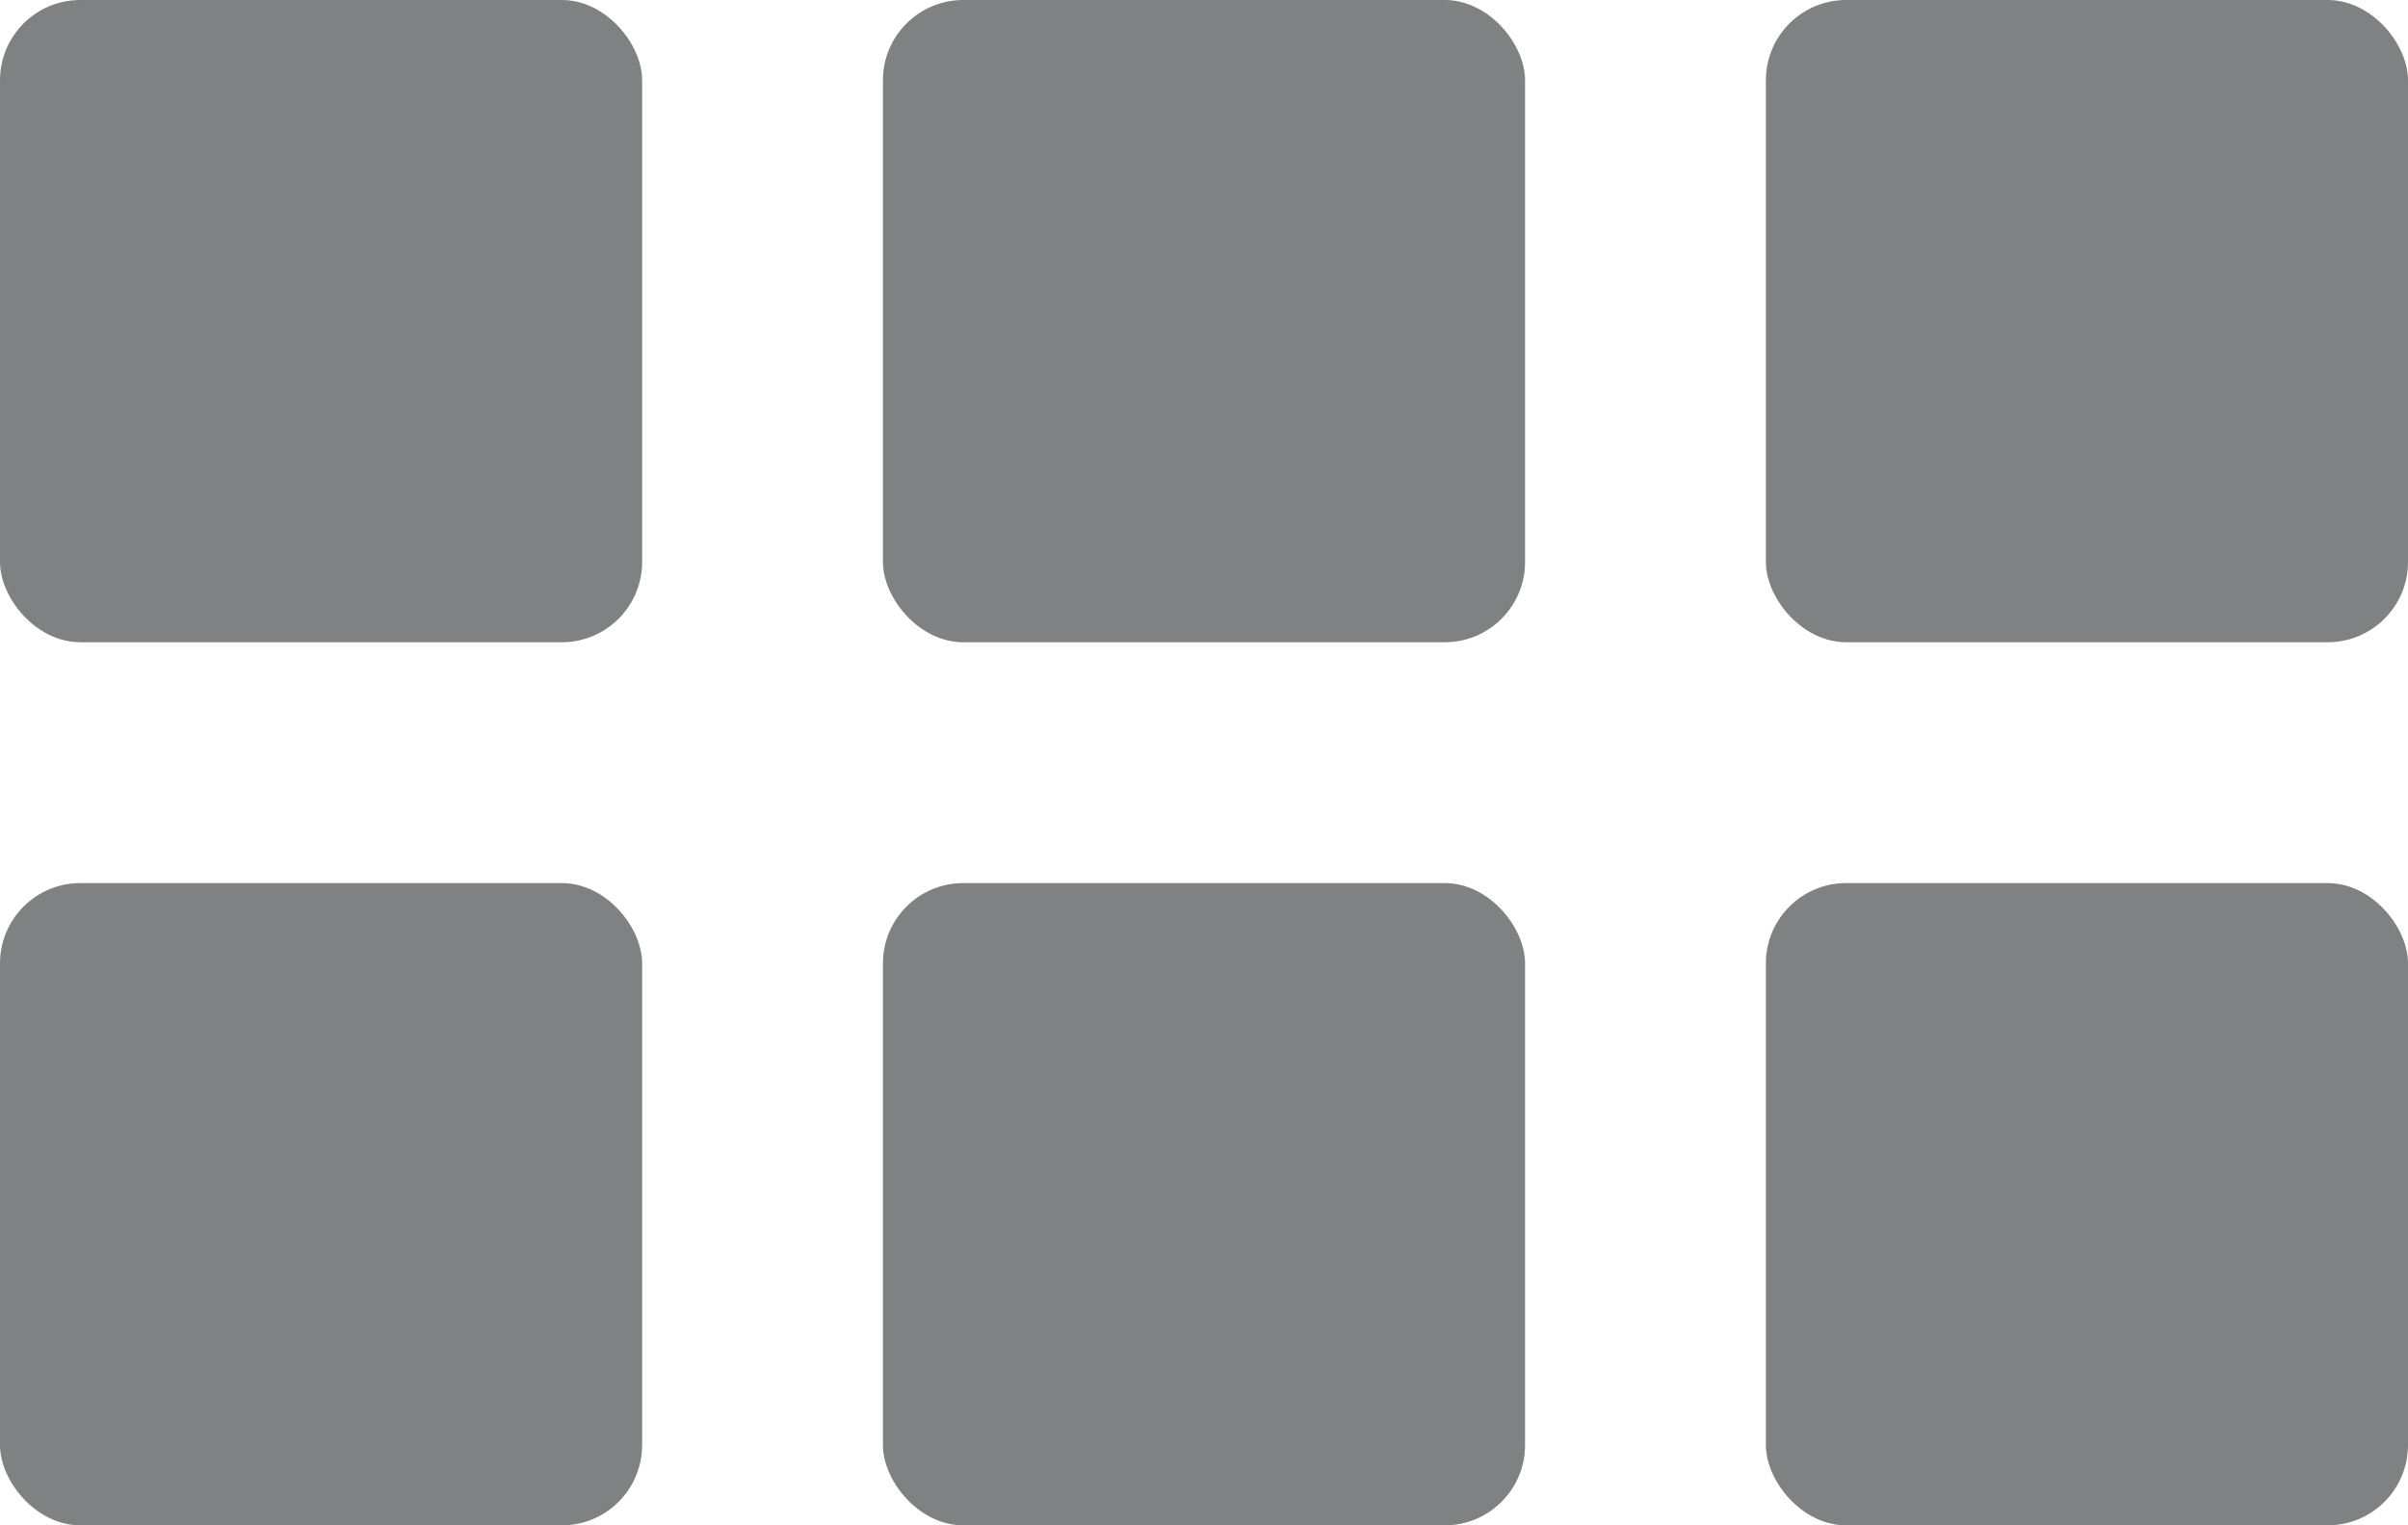
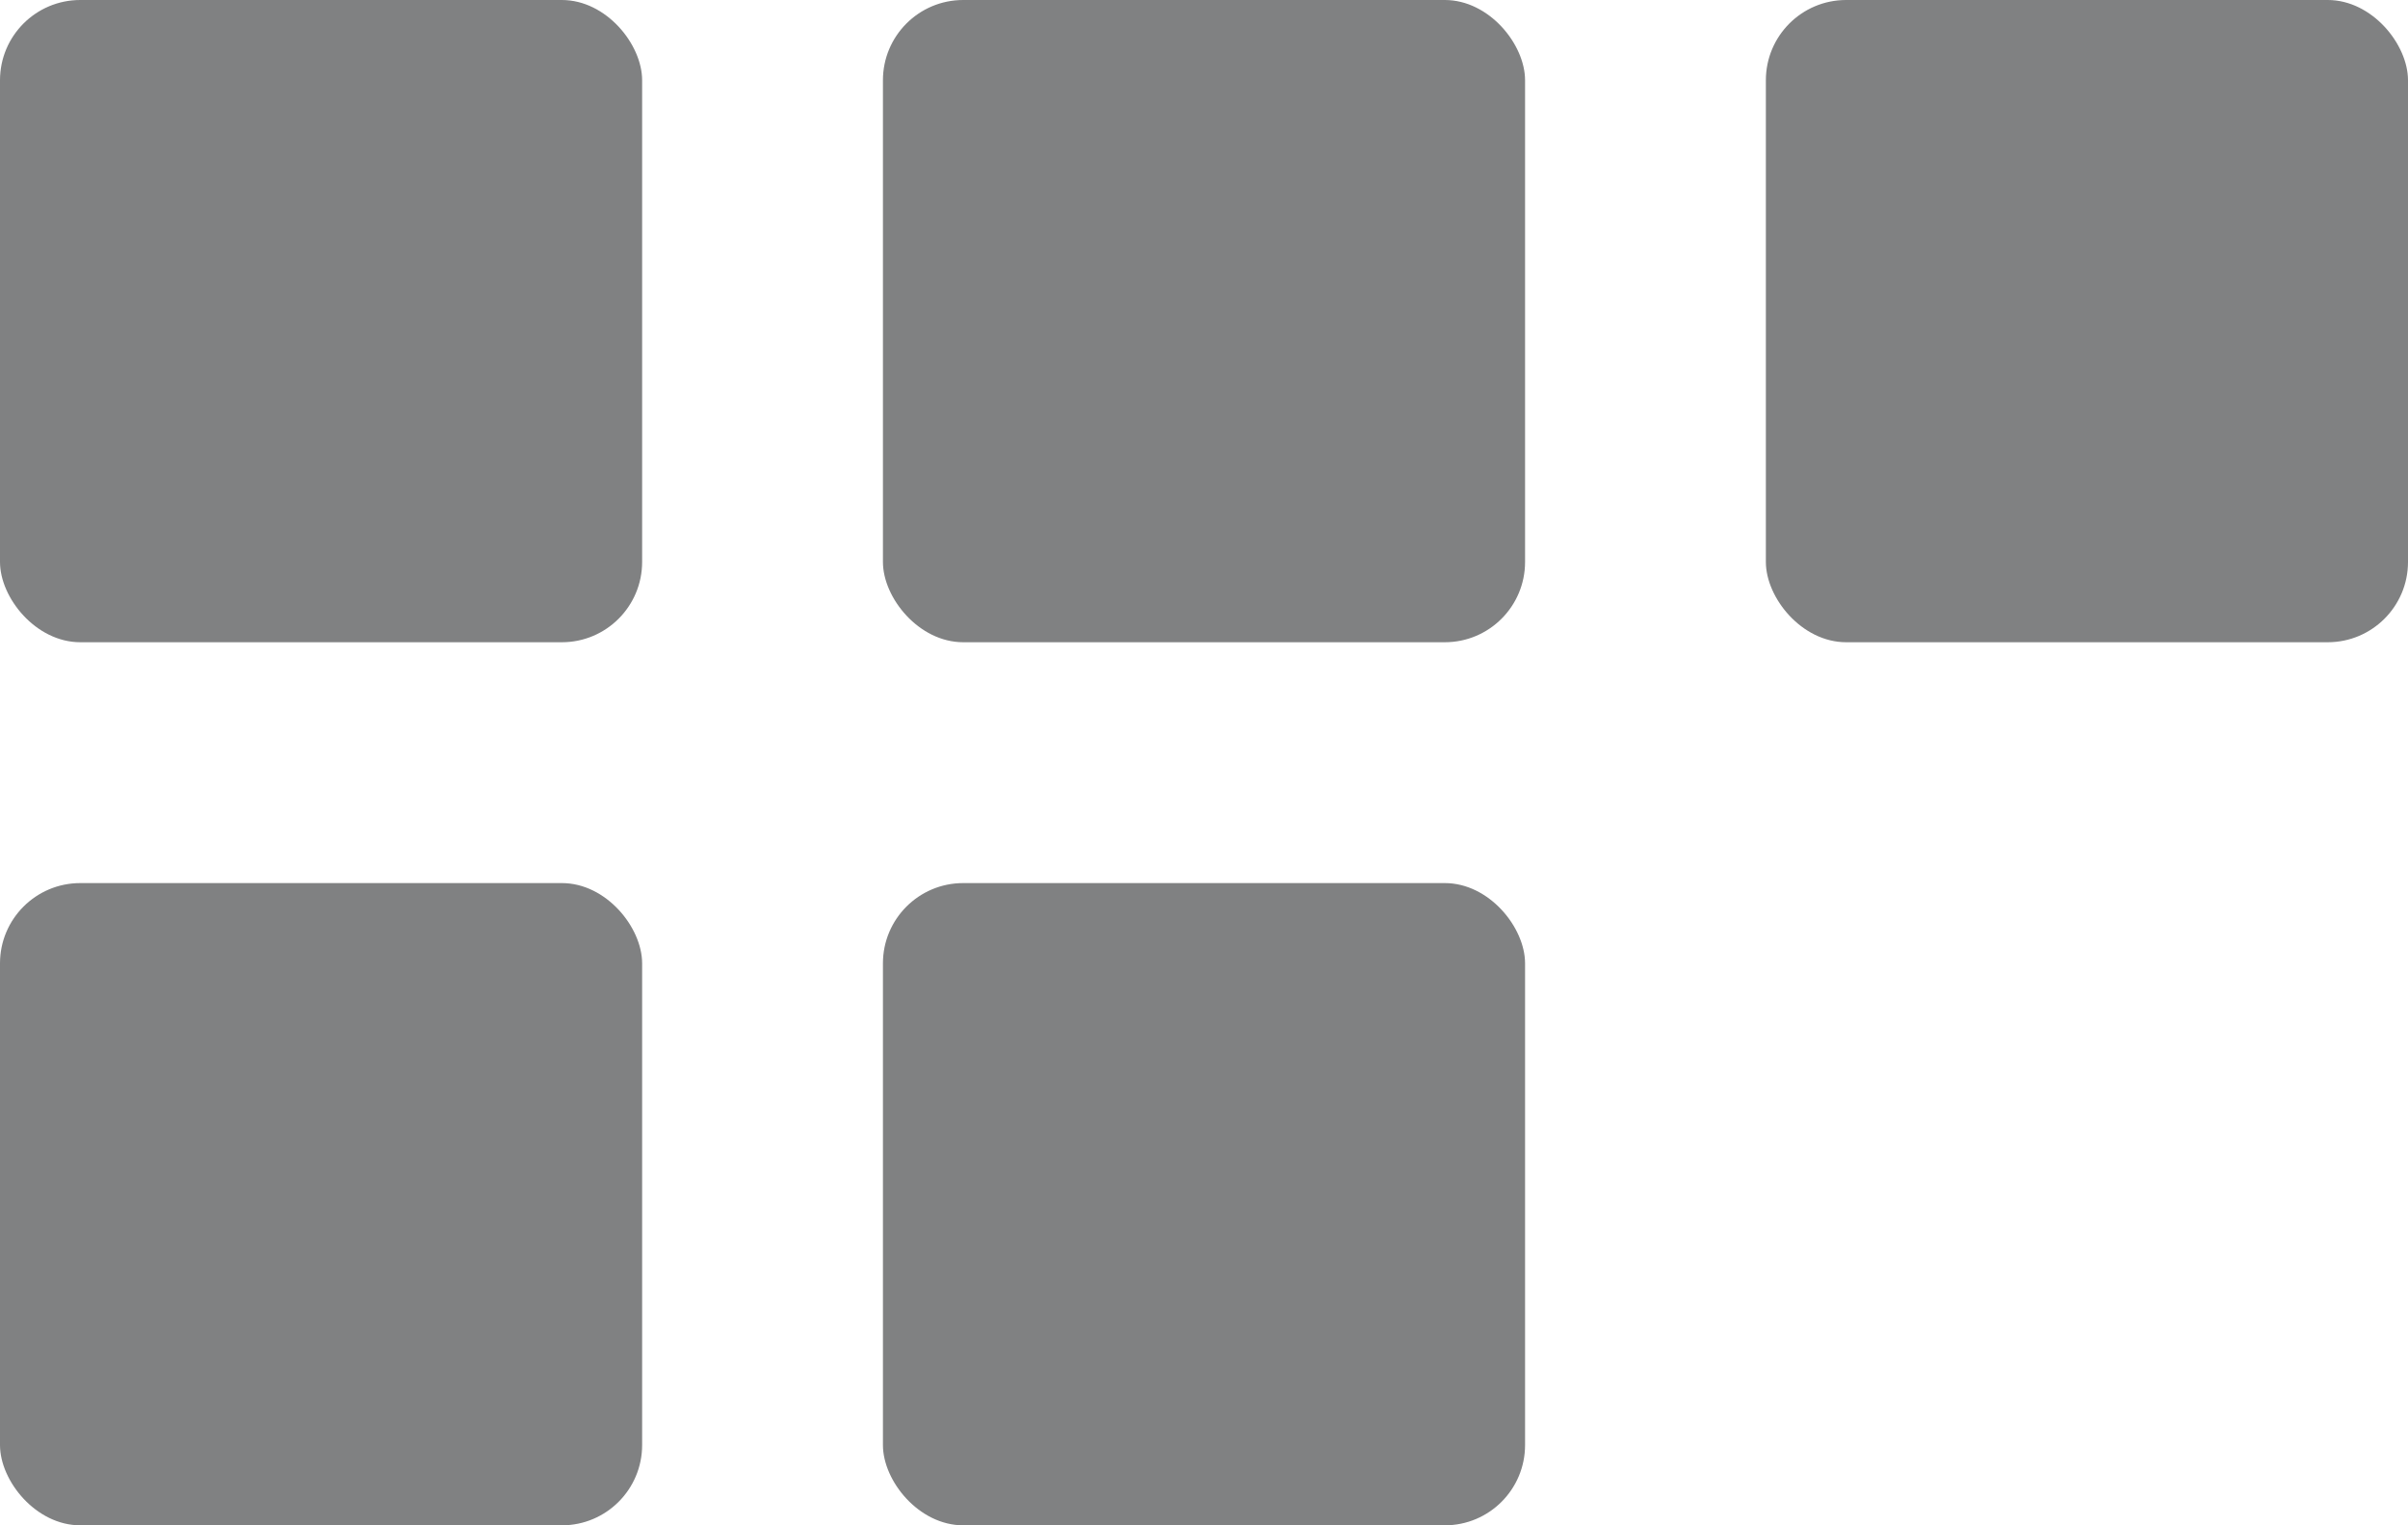
<svg xmlns="http://www.w3.org/2000/svg" width="30" height="19" viewBox="0 0 30 19" fill="none">
  <rect width="8" height="8" rx="1" fill="#808182" />
  <rect x="11" width="8" height="8" rx="1" fill="#808182" />
  <rect x="22" width="8" height="8" rx="1" fill="#808182" />
  <rect y="11" width="8" height="8" rx="1" fill="#808182" />
  <rect x="11" y="11" width="8" height="8" rx="1" fill="#808182" />
-   <rect x="22" y="11" width="8" height="8" rx="1" fill="#808182" />
</svg>